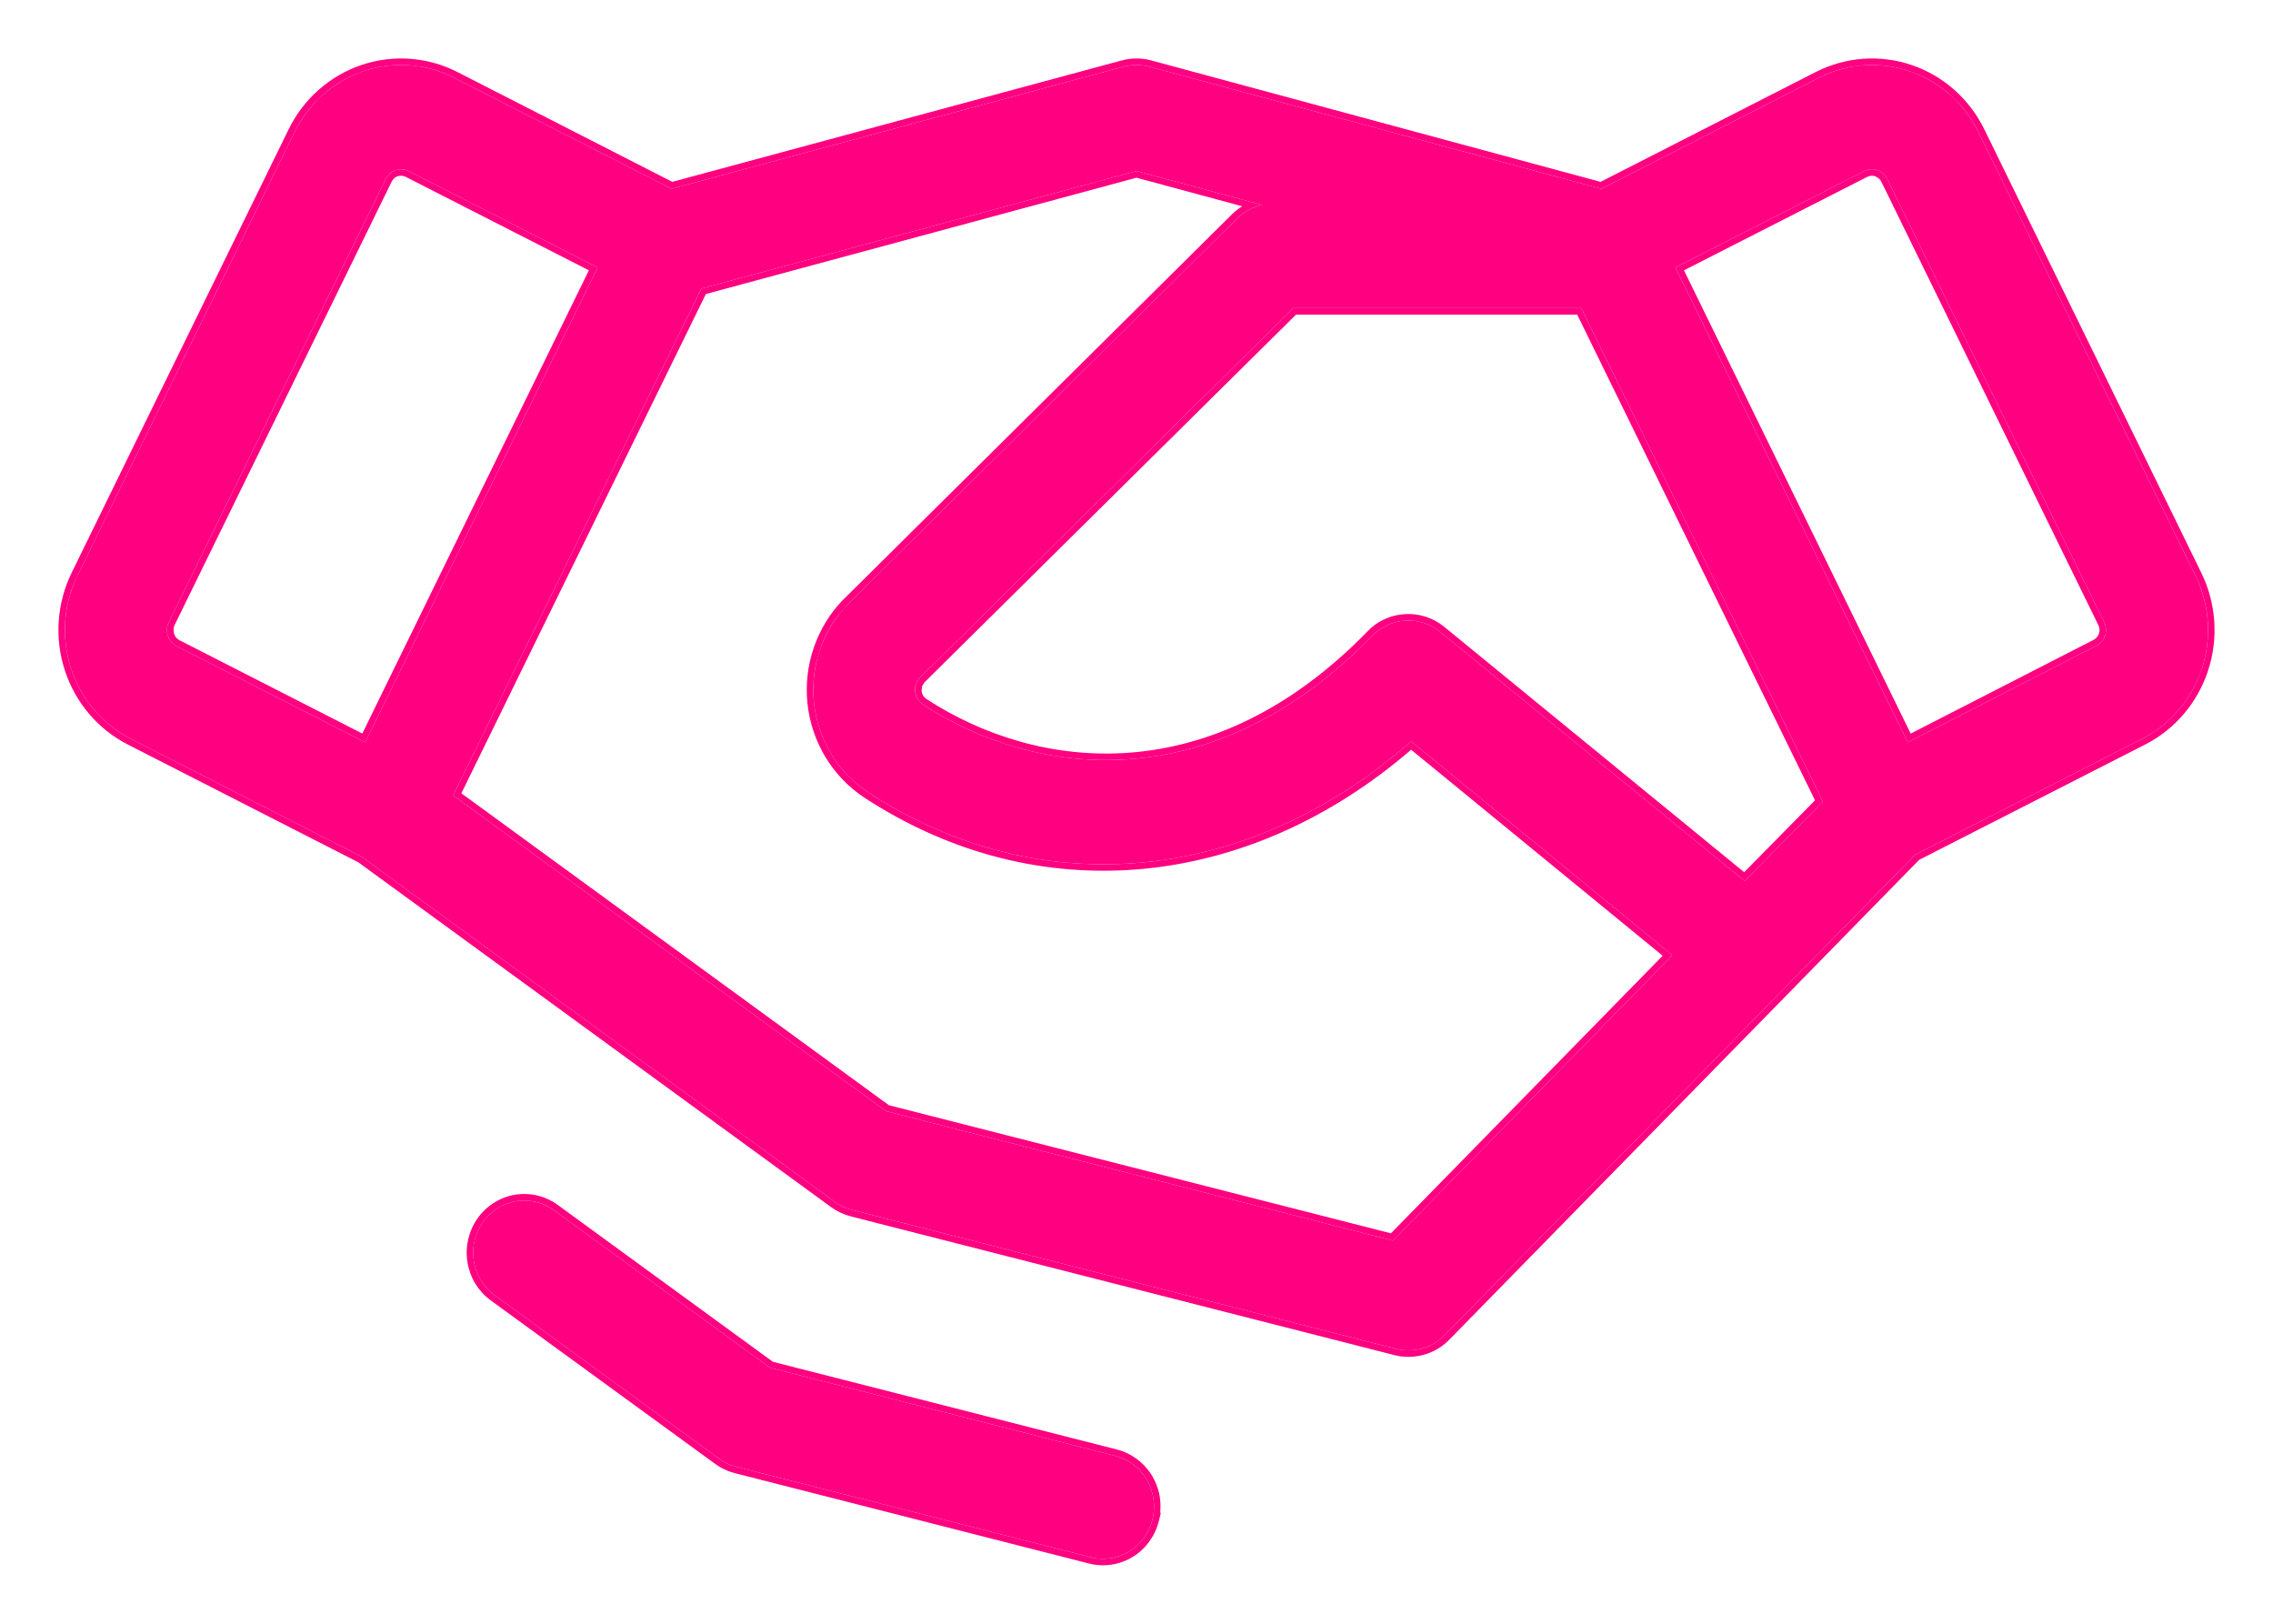
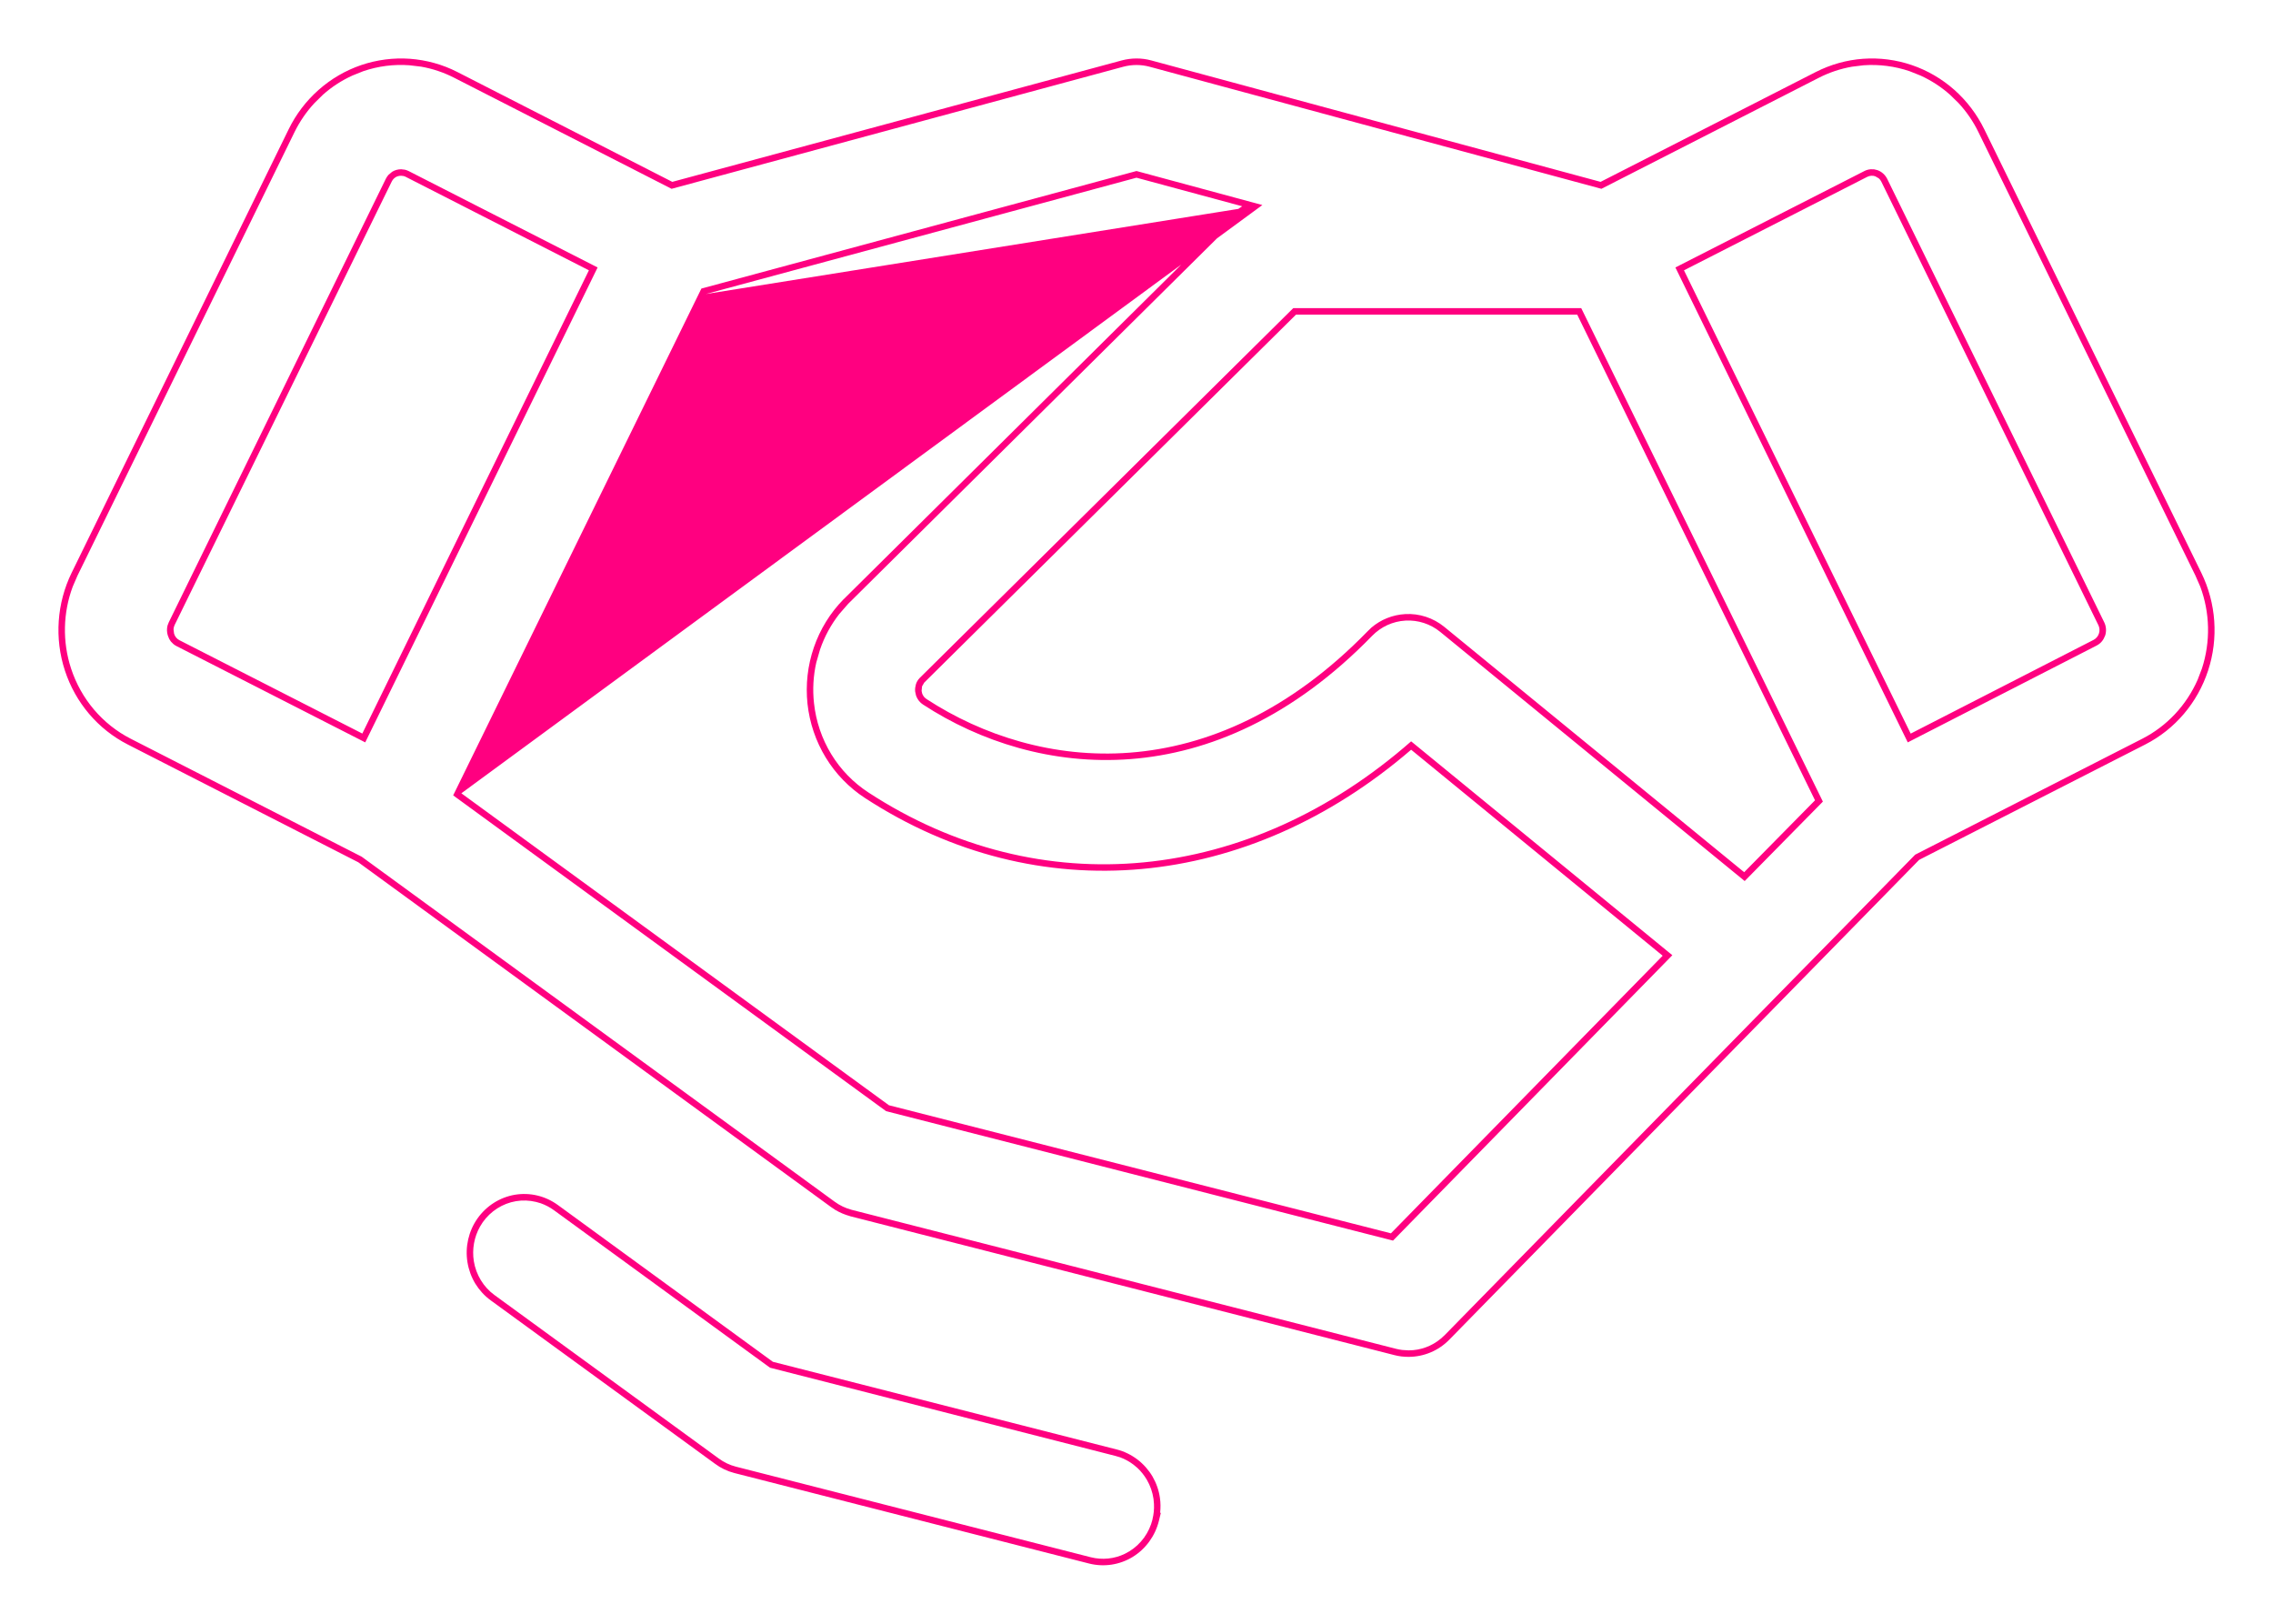
<svg xmlns="http://www.w3.org/2000/svg" width="35" height="25" viewBox="0 0 35 25" fill="none">
-   <path d="M33.806 8.863L30.465 2.036C30.358 1.816 30.209 1.62 30.027 1.459C29.845 1.298 29.634 1.175 29.406 1.097C29.177 1.019 28.936 0.988 28.696 1.005C28.456 1.022 28.221 1.088 28.006 1.198L24.659 2.907L17.7 1.027C17.569 0.992 17.431 0.992 17.299 1.027L10.341 2.907L6.995 1.198C6.78 1.088 6.545 1.022 6.305 1.005C6.064 0.987 5.823 1.018 5.594 1.096C5.366 1.174 5.155 1.297 4.973 1.458C4.791 1.62 4.642 1.816 4.534 2.036L1.193 8.863C0.976 9.307 0.94 9.821 1.094 10.292C1.248 10.763 1.578 11.152 2.013 11.374L5.569 13.19L12.852 18.502C12.931 18.56 13.02 18.602 13.114 18.627L21.496 20.767C21.559 20.783 21.625 20.791 21.691 20.791C21.899 20.791 22.099 20.706 22.246 20.556L29.49 13.159L32.987 11.374C33.421 11.152 33.752 10.763 33.906 10.292C34.059 9.821 34.024 9.307 33.806 8.863ZM26.865 13.565L22.177 9.729C22.026 9.606 21.835 9.544 21.642 9.555C21.448 9.566 21.266 9.649 21.129 9.789C18.686 12.302 15.956 11.985 14.215 10.849C14.181 10.827 14.152 10.798 14.131 10.763C14.109 10.728 14.096 10.689 14.092 10.648C14.088 10.611 14.091 10.572 14.103 10.537C14.114 10.501 14.133 10.468 14.159 10.441L19.914 4.744H24.348L28.069 12.342L26.865 13.565ZM2.584 9.784C2.563 9.717 2.568 9.644 2.599 9.581L5.941 2.753C5.963 2.708 5.997 2.671 6.038 2.645C6.08 2.619 6.128 2.606 6.177 2.606C6.217 2.606 6.257 2.615 6.293 2.634L9.202 4.118L5.624 11.43L2.715 9.946C2.684 9.929 2.656 9.907 2.633 9.879C2.611 9.851 2.594 9.819 2.584 9.784ZM21.45 19.101L13.644 17.108L6.978 12.246L10.8 4.443L17.5 2.633L19.438 3.157C19.29 3.186 19.153 3.259 19.045 3.367L13.06 9.297C12.866 9.496 12.718 9.736 12.627 10.001C12.535 10.265 12.504 10.547 12.534 10.826C12.564 11.105 12.655 11.374 12.8 11.612C12.945 11.85 13.141 12.051 13.373 12.202C16.021 13.93 19.234 13.605 21.729 11.414L25.751 14.707L21.45 19.101ZM32.416 9.784C32.405 9.818 32.388 9.848 32.365 9.875C32.343 9.902 32.315 9.923 32.285 9.939L29.376 11.43L25.798 4.118L28.707 2.634C28.737 2.618 28.771 2.609 28.805 2.606C28.84 2.604 28.874 2.608 28.907 2.619C28.94 2.63 28.97 2.648 28.996 2.671C29.022 2.694 29.043 2.722 29.059 2.753L32.401 9.581C32.432 9.644 32.437 9.717 32.416 9.784ZM17.747 23.392C17.697 23.598 17.568 23.776 17.39 23.885C17.211 23.995 16.997 24.028 16.795 23.976L11.33 22.581C11.236 22.557 11.147 22.514 11.068 22.456L7.615 19.94C7.531 19.879 7.459 19.801 7.405 19.712C7.35 19.622 7.313 19.522 7.296 19.418C7.262 19.208 7.312 18.992 7.433 18.819C7.555 18.646 7.739 18.529 7.945 18.494C8.047 18.477 8.151 18.481 8.252 18.505C8.352 18.529 8.447 18.573 8.531 18.634L11.857 21.058L17.175 22.416C17.276 22.441 17.37 22.487 17.453 22.55C17.536 22.613 17.606 22.692 17.659 22.783C17.712 22.873 17.747 22.974 17.762 23.078C17.777 23.183 17.772 23.29 17.746 23.392H17.747Z" fill="#FF0080" />
-   <path d="M7.928 18.395C8.043 18.376 8.161 18.38 8.274 18.407C8.388 18.434 8.495 18.484 8.59 18.553L11.901 20.967L17.2 22.318C17.313 22.347 17.42 22.4 17.514 22.471C17.607 22.542 17.686 22.631 17.746 22.732C17.805 22.834 17.845 22.947 17.861 23.064C17.872 23.14 17.872 23.216 17.864 23.292H17.875L17.845 23.416C17.788 23.647 17.643 23.847 17.442 23.971C17.241 24.094 16.999 24.131 16.77 24.073L11.306 22.679C11.199 22.651 11.098 22.603 11.01 22.537L7.556 20.021C7.461 19.952 7.381 19.864 7.319 19.764C7.258 19.663 7.217 19.551 7.198 19.434C7.16 19.199 7.215 18.956 7.351 18.762C7.488 18.567 7.695 18.435 7.928 18.395ZM8.252 18.505C8.151 18.481 8.047 18.477 7.945 18.494C7.739 18.529 7.555 18.646 7.433 18.819L7.391 18.886C7.301 19.046 7.267 19.234 7.296 19.418C7.313 19.522 7.35 19.622 7.405 19.712C7.459 19.801 7.531 19.879 7.615 19.94L11.068 22.456C11.147 22.514 11.236 22.557 11.33 22.581L16.795 23.976C16.972 24.021 17.158 24.002 17.321 23.923L17.39 23.885C17.568 23.776 17.697 23.598 17.747 23.392H17.746C17.765 23.315 17.773 23.236 17.769 23.157L17.762 23.078C17.747 22.974 17.712 22.873 17.659 22.783C17.619 22.715 17.57 22.653 17.513 22.6L17.453 22.55C17.391 22.503 17.322 22.465 17.249 22.438L17.175 22.416L11.857 21.058L8.531 18.634C8.468 18.588 8.399 18.552 8.326 18.526L8.252 18.505ZM17.274 0.93C17.422 0.891 17.578 0.89 17.726 0.93L24.646 2.8L27.961 1.108C28.188 0.993 28.436 0.923 28.689 0.905C28.943 0.887 29.198 0.92 29.438 1.002C29.679 1.084 29.902 1.214 30.094 1.384C30.285 1.554 30.442 1.761 30.555 1.992L33.896 8.819C34.125 9.287 34.163 9.828 34.001 10.323C33.839 10.819 33.491 11.229 33.032 11.463L29.551 13.239L22.317 20.626C22.152 20.795 21.927 20.89 21.691 20.891C21.617 20.891 21.543 20.883 21.471 20.864L13.089 18.725L13.088 18.724C13.008 18.702 12.932 18.67 12.861 18.628L12.793 18.582L5.517 13.276L1.968 11.463C1.509 11.229 1.161 10.819 0.999 10.323C0.837 9.828 0.875 9.287 1.103 8.819L4.444 1.992C4.557 1.76 4.714 1.554 4.906 1.384C5.098 1.214 5.321 1.084 5.562 1.002C5.804 0.92 6.059 0.887 6.312 0.905C6.566 0.924 6.814 0.992 7.041 1.108L10.352 2.8L17.274 0.93ZM28.696 1.005L28.517 1.027C28.34 1.058 28.168 1.115 28.006 1.198L24.659 2.907L17.7 1.027C17.569 0.992 17.431 0.992 17.299 1.027L10.341 2.907L6.995 1.198C6.833 1.115 6.661 1.057 6.483 1.026L6.305 1.005C6.064 0.987 5.823 1.018 5.594 1.096L5.427 1.163C5.262 1.238 5.109 1.337 4.973 1.458L4.843 1.586C4.719 1.719 4.615 1.871 4.534 2.036L1.193 8.863L1.12 9.032C0.97 9.434 0.959 9.88 1.094 10.292C1.248 10.763 1.578 11.152 2.013 11.374L5.569 13.19L12.852 18.502C12.931 18.56 13.02 18.602 13.114 18.627L21.496 20.767C21.527 20.775 21.56 20.781 21.593 20.785L21.691 20.791C21.873 20.791 22.049 20.726 22.188 20.609L22.246 20.556L29.49 13.159L32.987 11.374C33.367 11.18 33.667 10.858 33.84 10.465L33.906 10.292C34.04 9.88 34.03 9.434 33.88 9.032L33.806 8.863L30.465 2.036C30.385 1.871 30.281 1.719 30.157 1.586L30.027 1.459C29.891 1.338 29.738 1.239 29.574 1.164L29.406 1.097C29.177 1.019 28.936 0.988 28.696 1.005ZM19.438 3.157C19.29 3.186 19.153 3.259 19.045 3.367L13.06 9.297L12.923 9.454C12.795 9.618 12.695 9.802 12.627 10.001L12.569 10.202C12.523 10.406 12.511 10.617 12.534 10.826C12.564 11.105 12.655 11.374 12.8 11.612C12.945 11.85 13.141 12.051 13.373 12.202C16.021 13.93 19.234 13.605 21.729 11.414L25.751 14.707L21.45 19.101L13.644 17.108L6.978 12.246L10.8 4.443L17.5 2.633L19.438 3.157ZM10.869 4.527L7.104 12.214L13.688 17.017L21.418 18.989L25.602 14.715L21.729 11.543C19.213 13.71 15.985 14.026 13.318 12.286C13.074 12.127 12.868 11.915 12.715 11.664C12.562 11.413 12.466 11.13 12.434 10.837C12.403 10.543 12.436 10.246 12.532 9.968C12.628 9.689 12.784 9.436 12.989 9.227L12.99 9.227L18.974 3.296C19.021 3.25 19.073 3.21 19.128 3.176L17.5 2.736L10.869 4.527ZM28.069 12.342L26.865 13.565L22.177 9.729C22.026 9.606 21.835 9.544 21.642 9.555C21.448 9.566 21.266 9.649 21.129 9.789C18.686 12.302 15.956 11.985 14.215 10.849C14.181 10.827 14.152 10.798 14.131 10.763C14.12 10.746 14.112 10.727 14.105 10.708L14.092 10.648C14.09 10.629 14.09 10.61 14.092 10.592L14.103 10.537C14.114 10.501 14.133 10.468 14.159 10.441L19.914 4.744H24.348L28.069 12.342ZM14.232 10.509L14.198 10.567L14.191 10.636V10.638C14.194 10.664 14.202 10.689 14.216 10.711C14.229 10.733 14.247 10.75 14.268 10.764L14.27 10.765C15.125 11.322 16.221 11.679 17.401 11.588C18.58 11.497 19.852 10.96 21.058 9.72L21.117 9.663C21.262 9.539 21.444 9.466 21.636 9.455C21.854 9.442 22.07 9.513 22.24 9.652L26.857 13.429L27.948 12.322L24.286 4.844H19.956L14.232 10.509ZM6.236 2.613C6.256 2.618 6.275 2.625 6.293 2.634L9.202 4.118L5.624 11.43L2.715 9.946C2.7 9.938 2.684 9.928 2.671 9.917L2.633 9.879C2.622 9.865 2.613 9.85 2.604 9.834L2.584 9.784C2.568 9.734 2.567 9.68 2.58 9.63L2.599 9.581L5.941 2.753C5.952 2.731 5.966 2.71 5.982 2.692L6.038 2.645C6.08 2.619 6.128 2.606 6.177 2.606L6.236 2.613ZM28.857 2.607C28.874 2.61 28.891 2.614 28.907 2.619C28.94 2.63 28.97 2.648 28.996 2.671C29.022 2.694 29.043 2.722 29.059 2.753L32.401 9.581C32.432 9.644 32.437 9.717 32.416 9.784L32.394 9.832C32.386 9.847 32.376 9.862 32.365 9.875C32.343 9.902 32.315 9.923 32.285 9.939L29.376 11.43L25.798 4.118L28.707 2.634C28.737 2.618 28.771 2.609 28.805 2.606L28.857 2.607ZM28.752 2.723L25.93 4.162L29.421 11.295L32.239 9.851C32.258 9.841 32.275 9.827 32.289 9.81C32.303 9.794 32.313 9.775 32.32 9.754C32.334 9.711 32.331 9.665 32.311 9.625L28.969 2.797C28.959 2.777 28.946 2.76 28.93 2.746L28.875 2.714C28.855 2.707 28.833 2.704 28.812 2.706C28.791 2.708 28.771 2.713 28.752 2.723ZM6.176 2.706C6.146 2.706 6.116 2.713 6.091 2.729C6.065 2.745 6.045 2.769 6.031 2.797L2.688 9.625C2.679 9.645 2.673 9.667 2.672 9.688L2.68 9.754L2.681 9.757C2.687 9.778 2.697 9.798 2.711 9.815C2.725 9.832 2.742 9.846 2.761 9.856L5.579 11.294L9.068 4.162L6.248 2.723C6.226 2.711 6.2 2.706 6.176 2.706Z" fill="#FF0080" />
+   <path d="M7.928 18.395C8.043 18.376 8.161 18.38 8.274 18.407C8.388 18.434 8.495 18.484 8.59 18.553L11.901 20.967L17.2 22.318C17.313 22.347 17.42 22.4 17.514 22.471C17.607 22.542 17.686 22.631 17.746 22.732C17.805 22.834 17.845 22.947 17.861 23.064C17.872 23.14 17.872 23.216 17.864 23.292H17.875L17.845 23.416C17.788 23.647 17.643 23.847 17.442 23.971C17.241 24.094 16.999 24.131 16.77 24.073L11.306 22.679C11.199 22.651 11.098 22.603 11.01 22.537L7.556 20.021C7.461 19.952 7.381 19.864 7.319 19.764C7.258 19.663 7.217 19.551 7.198 19.434C7.16 19.199 7.215 18.956 7.351 18.762C7.488 18.567 7.695 18.435 7.928 18.395ZM8.252 18.505C8.151 18.481 8.047 18.477 7.945 18.494C7.739 18.529 7.555 18.646 7.433 18.819L7.391 18.886C7.301 19.046 7.267 19.234 7.296 19.418C7.313 19.522 7.35 19.622 7.405 19.712C7.459 19.801 7.531 19.879 7.615 19.94L11.068 22.456C11.147 22.514 11.236 22.557 11.33 22.581L16.795 23.976C16.972 24.021 17.158 24.002 17.321 23.923L17.39 23.885C17.568 23.776 17.697 23.598 17.747 23.392H17.746C17.765 23.315 17.773 23.236 17.769 23.157L17.762 23.078C17.747 22.974 17.712 22.873 17.659 22.783C17.619 22.715 17.57 22.653 17.513 22.6L17.453 22.55C17.391 22.503 17.322 22.465 17.249 22.438L17.175 22.416L11.857 21.058L8.531 18.634C8.468 18.588 8.399 18.552 8.326 18.526L8.252 18.505ZM17.274 0.93C17.422 0.891 17.578 0.89 17.726 0.93L24.646 2.8L27.961 1.108C28.188 0.993 28.436 0.923 28.689 0.905C28.943 0.887 29.198 0.92 29.438 1.002C29.679 1.084 29.902 1.214 30.094 1.384C30.285 1.554 30.442 1.761 30.555 1.992L33.896 8.819C34.125 9.287 34.163 9.828 34.001 10.323C33.839 10.819 33.491 11.229 33.032 11.463L29.551 13.239L22.317 20.626C22.152 20.795 21.927 20.89 21.691 20.891C21.617 20.891 21.543 20.883 21.471 20.864L13.089 18.725L13.088 18.724C13.008 18.702 12.932 18.67 12.861 18.628L12.793 18.582L5.517 13.276L1.968 11.463C1.509 11.229 1.161 10.819 0.999 10.323C0.837 9.828 0.875 9.287 1.103 8.819L4.444 1.992C4.557 1.76 4.714 1.554 4.906 1.384C5.098 1.214 5.321 1.084 5.562 1.002C5.804 0.92 6.059 0.887 6.312 0.905C6.566 0.924 6.814 0.992 7.041 1.108L10.352 2.8L17.274 0.93ZM28.696 1.005L28.517 1.027C28.34 1.058 28.168 1.115 28.006 1.198L24.659 2.907L17.7 1.027C17.569 0.992 17.431 0.992 17.299 1.027L10.341 2.907L6.995 1.198C6.833 1.115 6.661 1.057 6.483 1.026L6.305 1.005C6.064 0.987 5.823 1.018 5.594 1.096L5.427 1.163C5.262 1.238 5.109 1.337 4.973 1.458L4.843 1.586C4.719 1.719 4.615 1.871 4.534 2.036L1.193 8.863L1.12 9.032C0.97 9.434 0.959 9.88 1.094 10.292C1.248 10.763 1.578 11.152 2.013 11.374L5.569 13.19L12.852 18.502C12.931 18.56 13.02 18.602 13.114 18.627L21.496 20.767C21.527 20.775 21.56 20.781 21.593 20.785L21.691 20.791C21.873 20.791 22.049 20.726 22.188 20.609L22.246 20.556L29.49 13.159L32.987 11.374C33.367 11.18 33.667 10.858 33.84 10.465L33.906 10.292C34.04 9.88 34.03 9.434 33.88 9.032L33.806 8.863L30.465 2.036C30.385 1.871 30.281 1.719 30.157 1.586L30.027 1.459C29.891 1.338 29.738 1.239 29.574 1.164L29.406 1.097C29.177 1.019 28.936 0.988 28.696 1.005ZM19.438 3.157C19.29 3.186 19.153 3.259 19.045 3.367L13.06 9.297L12.923 9.454C12.795 9.618 12.695 9.802 12.627 10.001L12.569 10.202C12.523 10.406 12.511 10.617 12.534 10.826C12.564 11.105 12.655 11.374 12.8 11.612C12.945 11.85 13.141 12.051 13.373 12.202C16.021 13.93 19.234 13.605 21.729 11.414L25.751 14.707L21.45 19.101L13.644 17.108L6.978 12.246L10.8 4.443L17.5 2.633L19.438 3.157ZL7.104 12.214L13.688 17.017L21.418 18.989L25.602 14.715L21.729 11.543C19.213 13.71 15.985 14.026 13.318 12.286C13.074 12.127 12.868 11.915 12.715 11.664C12.562 11.413 12.466 11.13 12.434 10.837C12.403 10.543 12.436 10.246 12.532 9.968C12.628 9.689 12.784 9.436 12.989 9.227L12.99 9.227L18.974 3.296C19.021 3.25 19.073 3.21 19.128 3.176L17.5 2.736L10.869 4.527ZM28.069 12.342L26.865 13.565L22.177 9.729C22.026 9.606 21.835 9.544 21.642 9.555C21.448 9.566 21.266 9.649 21.129 9.789C18.686 12.302 15.956 11.985 14.215 10.849C14.181 10.827 14.152 10.798 14.131 10.763C14.12 10.746 14.112 10.727 14.105 10.708L14.092 10.648C14.09 10.629 14.09 10.61 14.092 10.592L14.103 10.537C14.114 10.501 14.133 10.468 14.159 10.441L19.914 4.744H24.348L28.069 12.342ZM14.232 10.509L14.198 10.567L14.191 10.636V10.638C14.194 10.664 14.202 10.689 14.216 10.711C14.229 10.733 14.247 10.75 14.268 10.764L14.27 10.765C15.125 11.322 16.221 11.679 17.401 11.588C18.58 11.497 19.852 10.96 21.058 9.72L21.117 9.663C21.262 9.539 21.444 9.466 21.636 9.455C21.854 9.442 22.07 9.513 22.24 9.652L26.857 13.429L27.948 12.322L24.286 4.844H19.956L14.232 10.509ZM6.236 2.613C6.256 2.618 6.275 2.625 6.293 2.634L9.202 4.118L5.624 11.43L2.715 9.946C2.7 9.938 2.684 9.928 2.671 9.917L2.633 9.879C2.622 9.865 2.613 9.85 2.604 9.834L2.584 9.784C2.568 9.734 2.567 9.68 2.58 9.63L2.599 9.581L5.941 2.753C5.952 2.731 5.966 2.71 5.982 2.692L6.038 2.645C6.08 2.619 6.128 2.606 6.177 2.606L6.236 2.613ZM28.857 2.607C28.874 2.61 28.891 2.614 28.907 2.619C28.94 2.63 28.97 2.648 28.996 2.671C29.022 2.694 29.043 2.722 29.059 2.753L32.401 9.581C32.432 9.644 32.437 9.717 32.416 9.784L32.394 9.832C32.386 9.847 32.376 9.862 32.365 9.875C32.343 9.902 32.315 9.923 32.285 9.939L29.376 11.43L25.798 4.118L28.707 2.634C28.737 2.618 28.771 2.609 28.805 2.606L28.857 2.607ZM28.752 2.723L25.93 4.162L29.421 11.295L32.239 9.851C32.258 9.841 32.275 9.827 32.289 9.81C32.303 9.794 32.313 9.775 32.32 9.754C32.334 9.711 32.331 9.665 32.311 9.625L28.969 2.797C28.959 2.777 28.946 2.76 28.93 2.746L28.875 2.714C28.855 2.707 28.833 2.704 28.812 2.706C28.791 2.708 28.771 2.713 28.752 2.723ZM6.176 2.706C6.146 2.706 6.116 2.713 6.091 2.729C6.065 2.745 6.045 2.769 6.031 2.797L2.688 9.625C2.679 9.645 2.673 9.667 2.672 9.688L2.68 9.754L2.681 9.757C2.687 9.778 2.697 9.798 2.711 9.815C2.725 9.832 2.742 9.846 2.761 9.856L5.579 11.294L9.068 4.162L6.248 2.723C6.226 2.711 6.2 2.706 6.176 2.706Z" fill="#FF0080" />
</svg>